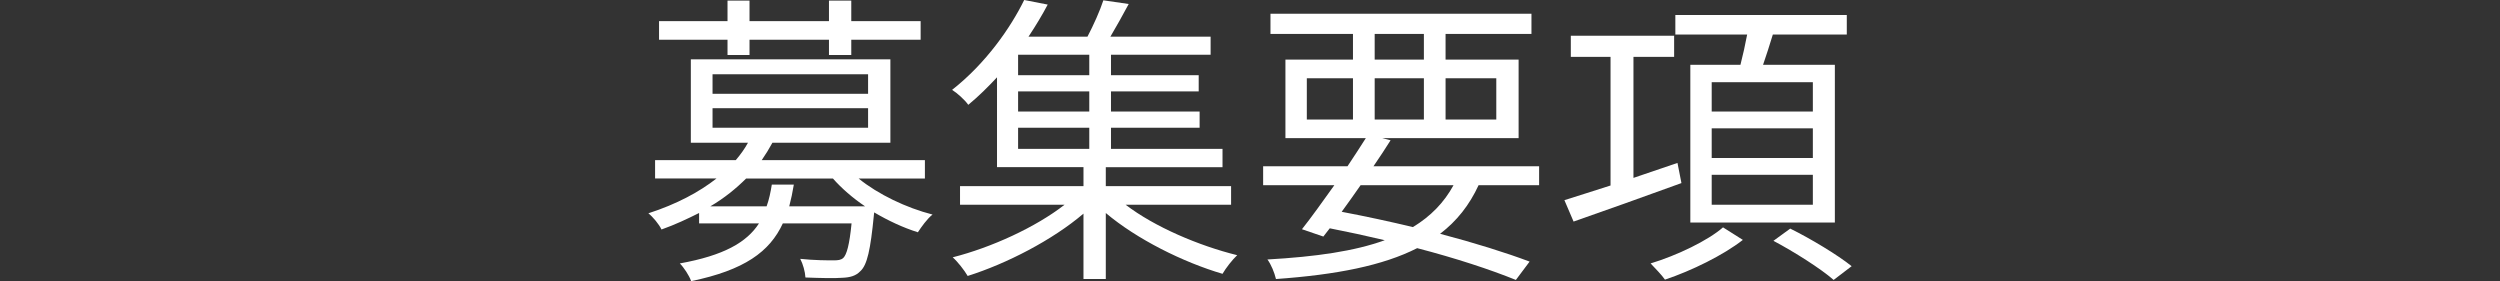
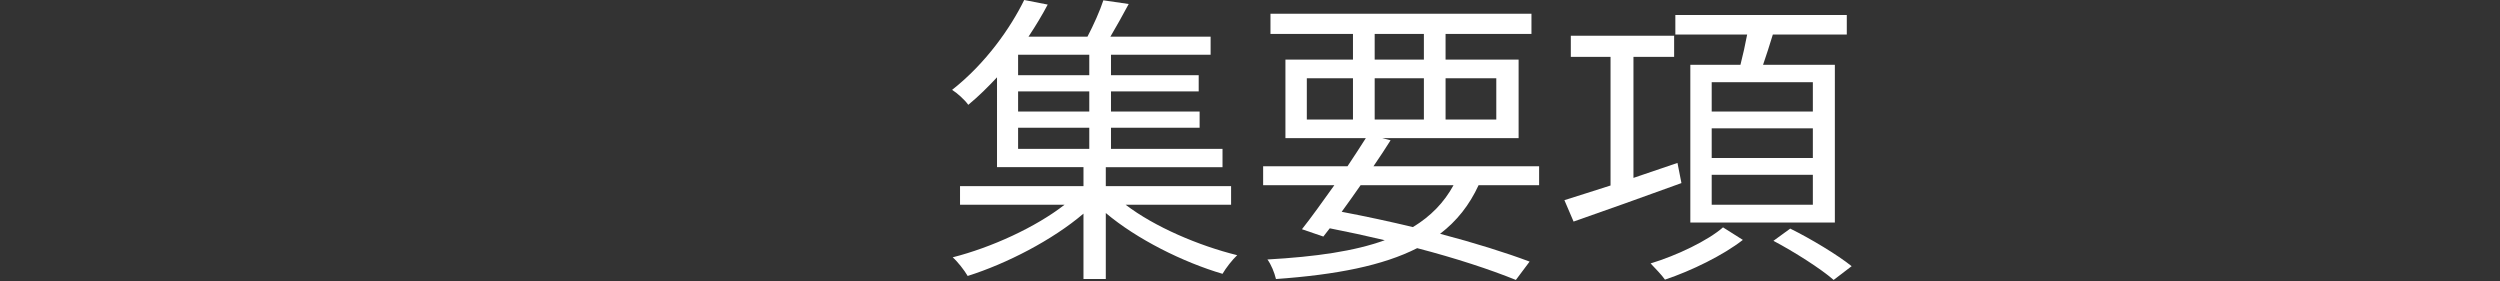
<svg xmlns="http://www.w3.org/2000/svg" version="1.1" id="レイヤー_1" x="0px" y="0px" width="180px" height="20.243px" viewBox="0 0 180 20.243" enable-background="new 0 0 180 20.243" xml:space="preserve">
  <rect x="0" y="0" width="180" height="20.243" fill="#333333" stroke="none" />
-   <path fill="#FFFFFF" d="M61.819,12.852c1.409,1.143,3.432,2.111,5.325,2.596c-0.375,0.285-0.814,0.902-1.057,1.276  c-1.056-0.33-2.134-0.836-3.146-1.431l-0.022,0.197c-0.241,2.487-0.483,3.587-0.968,4.028c-0.33,0.351-0.748,0.461-1.32,0.483  c-0.527,0.043-1.539,0.021-2.64-0.022c-0.022-0.417-0.176-0.967-0.374-1.342c1.012,0.109,2.002,0.109,2.376,0.109  c0.353,0,0.55-0.021,0.726-0.176c0.242-0.242,0.44-0.925,0.594-2.486h-4.949c-0.946,2.046-2.773,3.366-6.602,4.158  c-0.133-0.395-0.528-0.989-0.814-1.275c3.169-0.572,4.818-1.519,5.699-2.883h-4.312v-0.748c-0.836,0.418-1.716,0.837-2.707,1.188  c-0.176-0.375-0.615-0.902-0.945-1.166c2.045-0.66,3.674-1.541,4.906-2.508h-4.423V11.53h5.81c0.352-0.418,0.638-0.813,0.879-1.254  H49.74V4.271h14.368v6.006h-8.494c-0.241,0.44-0.483,0.836-0.771,1.254h11.75v1.321H61.819z M52.381,2.861h-4.93V1.52h4.93V0.045  h1.584V1.52h5.721V0.045h1.606V1.52h4.994v1.342h-4.994v1.1h-1.606v-1.1h-5.721v1.1h-1.584V2.861z M62.281,14.854  c-0.88-0.594-1.693-1.298-2.311-2.002h-6.248c-0.705,0.704-1.562,1.408-2.574,2.002h4.048c0.177-0.484,0.286-1.012,0.374-1.562  h1.585c-0.088,0.551-0.198,1.057-0.33,1.562H62.281z M51.303,6.756h11.199V5.349H51.303V6.756z M51.303,9.197h11.199V7.789H51.303  V9.197z" />
  <path fill="#FFFFFF" d="M81.047,14.742c2.068,1.585,5.26,2.949,8.031,3.631c-0.352,0.33-0.814,0.924-1.057,1.342  c-2.838-0.836-6.16-2.486-8.404-4.378v4.753H78.01v-4.709c-2.244,1.914-5.545,3.608-8.338,4.488  c-0.242-0.418-0.727-1.034-1.078-1.342c2.772-0.704,5.963-2.156,8.053-3.785h-7.525V13.4h8.889v-1.364h-6.226V5.567  c-0.638,0.683-1.321,1.365-2.069,1.981c-0.264-0.375-0.813-0.859-1.166-1.078C70.992,4.556,72.774,1.98,73.742,0l1.693,0.33  c-0.396,0.748-0.857,1.52-1.385,2.312h4.246c0.44-0.836,0.902-1.871,1.145-2.619l1.826,0.265c-0.44,0.814-0.902,1.65-1.32,2.354  h7.217v1.298h-7.173v1.474h6.315V6.58h-6.315v1.451h6.381v1.166h-6.381v1.52h8.03v1.319h-8.404V13.4h9.021v1.342H81.047z   M78.428,3.939h-5.125v1.474h5.125V3.939z M78.428,6.58h-5.125v1.451h5.125V6.58z M73.303,10.717h5.125v-1.52h-5.125V10.717z" />
  <path fill="#FFFFFF" d="M106.458,13.334c-0.661,1.432-1.562,2.575-2.772,3.499c2.508,0.66,4.753,1.364,6.446,2.002l-0.989,1.32  c-1.85-0.748-4.313-1.561-7.107-2.288c-2.465,1.254-5.809,1.914-10.166,2.223c-0.11-0.463-0.352-1.057-0.616-1.407  c3.498-0.199,6.271-0.596,8.45-1.388c-1.299-0.308-2.619-0.594-3.961-0.857l-0.462,0.594l-1.54-0.528  c0.681-0.857,1.496-2.002,2.332-3.169h-5.127v-1.362h6.073c0.462-0.705,0.924-1.388,1.319-2.025h-5.787V4.291h4.863V2.443h-5.94  V0.99h18.791v1.453h-6.184v1.848h5.259v5.655h-9.813l0.595,0.154c-0.374,0.594-0.792,1.231-1.232,1.871h11.926v1.362H106.458z   M94.091,8.604h3.323V5.633h-3.323V8.604z M97.964,13.334c-0.462,0.66-0.924,1.32-1.363,1.915c1.737,0.33,3.477,0.704,5.127,1.101  c1.275-0.771,2.243-1.761,2.926-3.016H97.964z M98.977,4.291h3.543V2.443h-3.543V4.291z M102.52,5.634h-3.543v2.971h3.543V5.634z   M104.081,8.604h3.652V5.633h-3.652V8.604z" />
  <path fill="#FFFFFF" d="M121.064,13.182c-2.729,0.989-5.61,2.023-7.767,2.771l-0.66-1.541c0.924-0.285,2.068-0.66,3.322-1.056V4.095  h-2.86v-1.52h7.438v1.52h-2.928v8.713l3.169-1.078L121.064,13.182z M125.486,17.273c-1.407,1.1-3.695,2.222-5.609,2.861  c-0.222-0.33-0.728-0.838-1.034-1.167c1.891-0.571,4.136-1.65,5.214-2.597L125.486,17.273z M125.312,4.665  c0.175-0.682,0.352-1.474,0.483-2.179h-5.17V1.078h12.344v1.408h-5.325c-0.22,0.749-0.483,1.519-0.704,2.179h5.17V16.02h-10.406  V4.665H125.312z M130.525,5.92h-7.283v2.111h7.283V5.92z M130.525,9.242h-7.283v2.134h7.283V9.242z M130.525,12.586h-7.283v2.156  h7.283V12.586z M128.897,16.459c1.475,0.728,3.411,1.894,4.422,2.706l-1.297,0.99c-0.925-0.812-2.839-2.024-4.335-2.816  L128.897,16.459z" />
</svg>